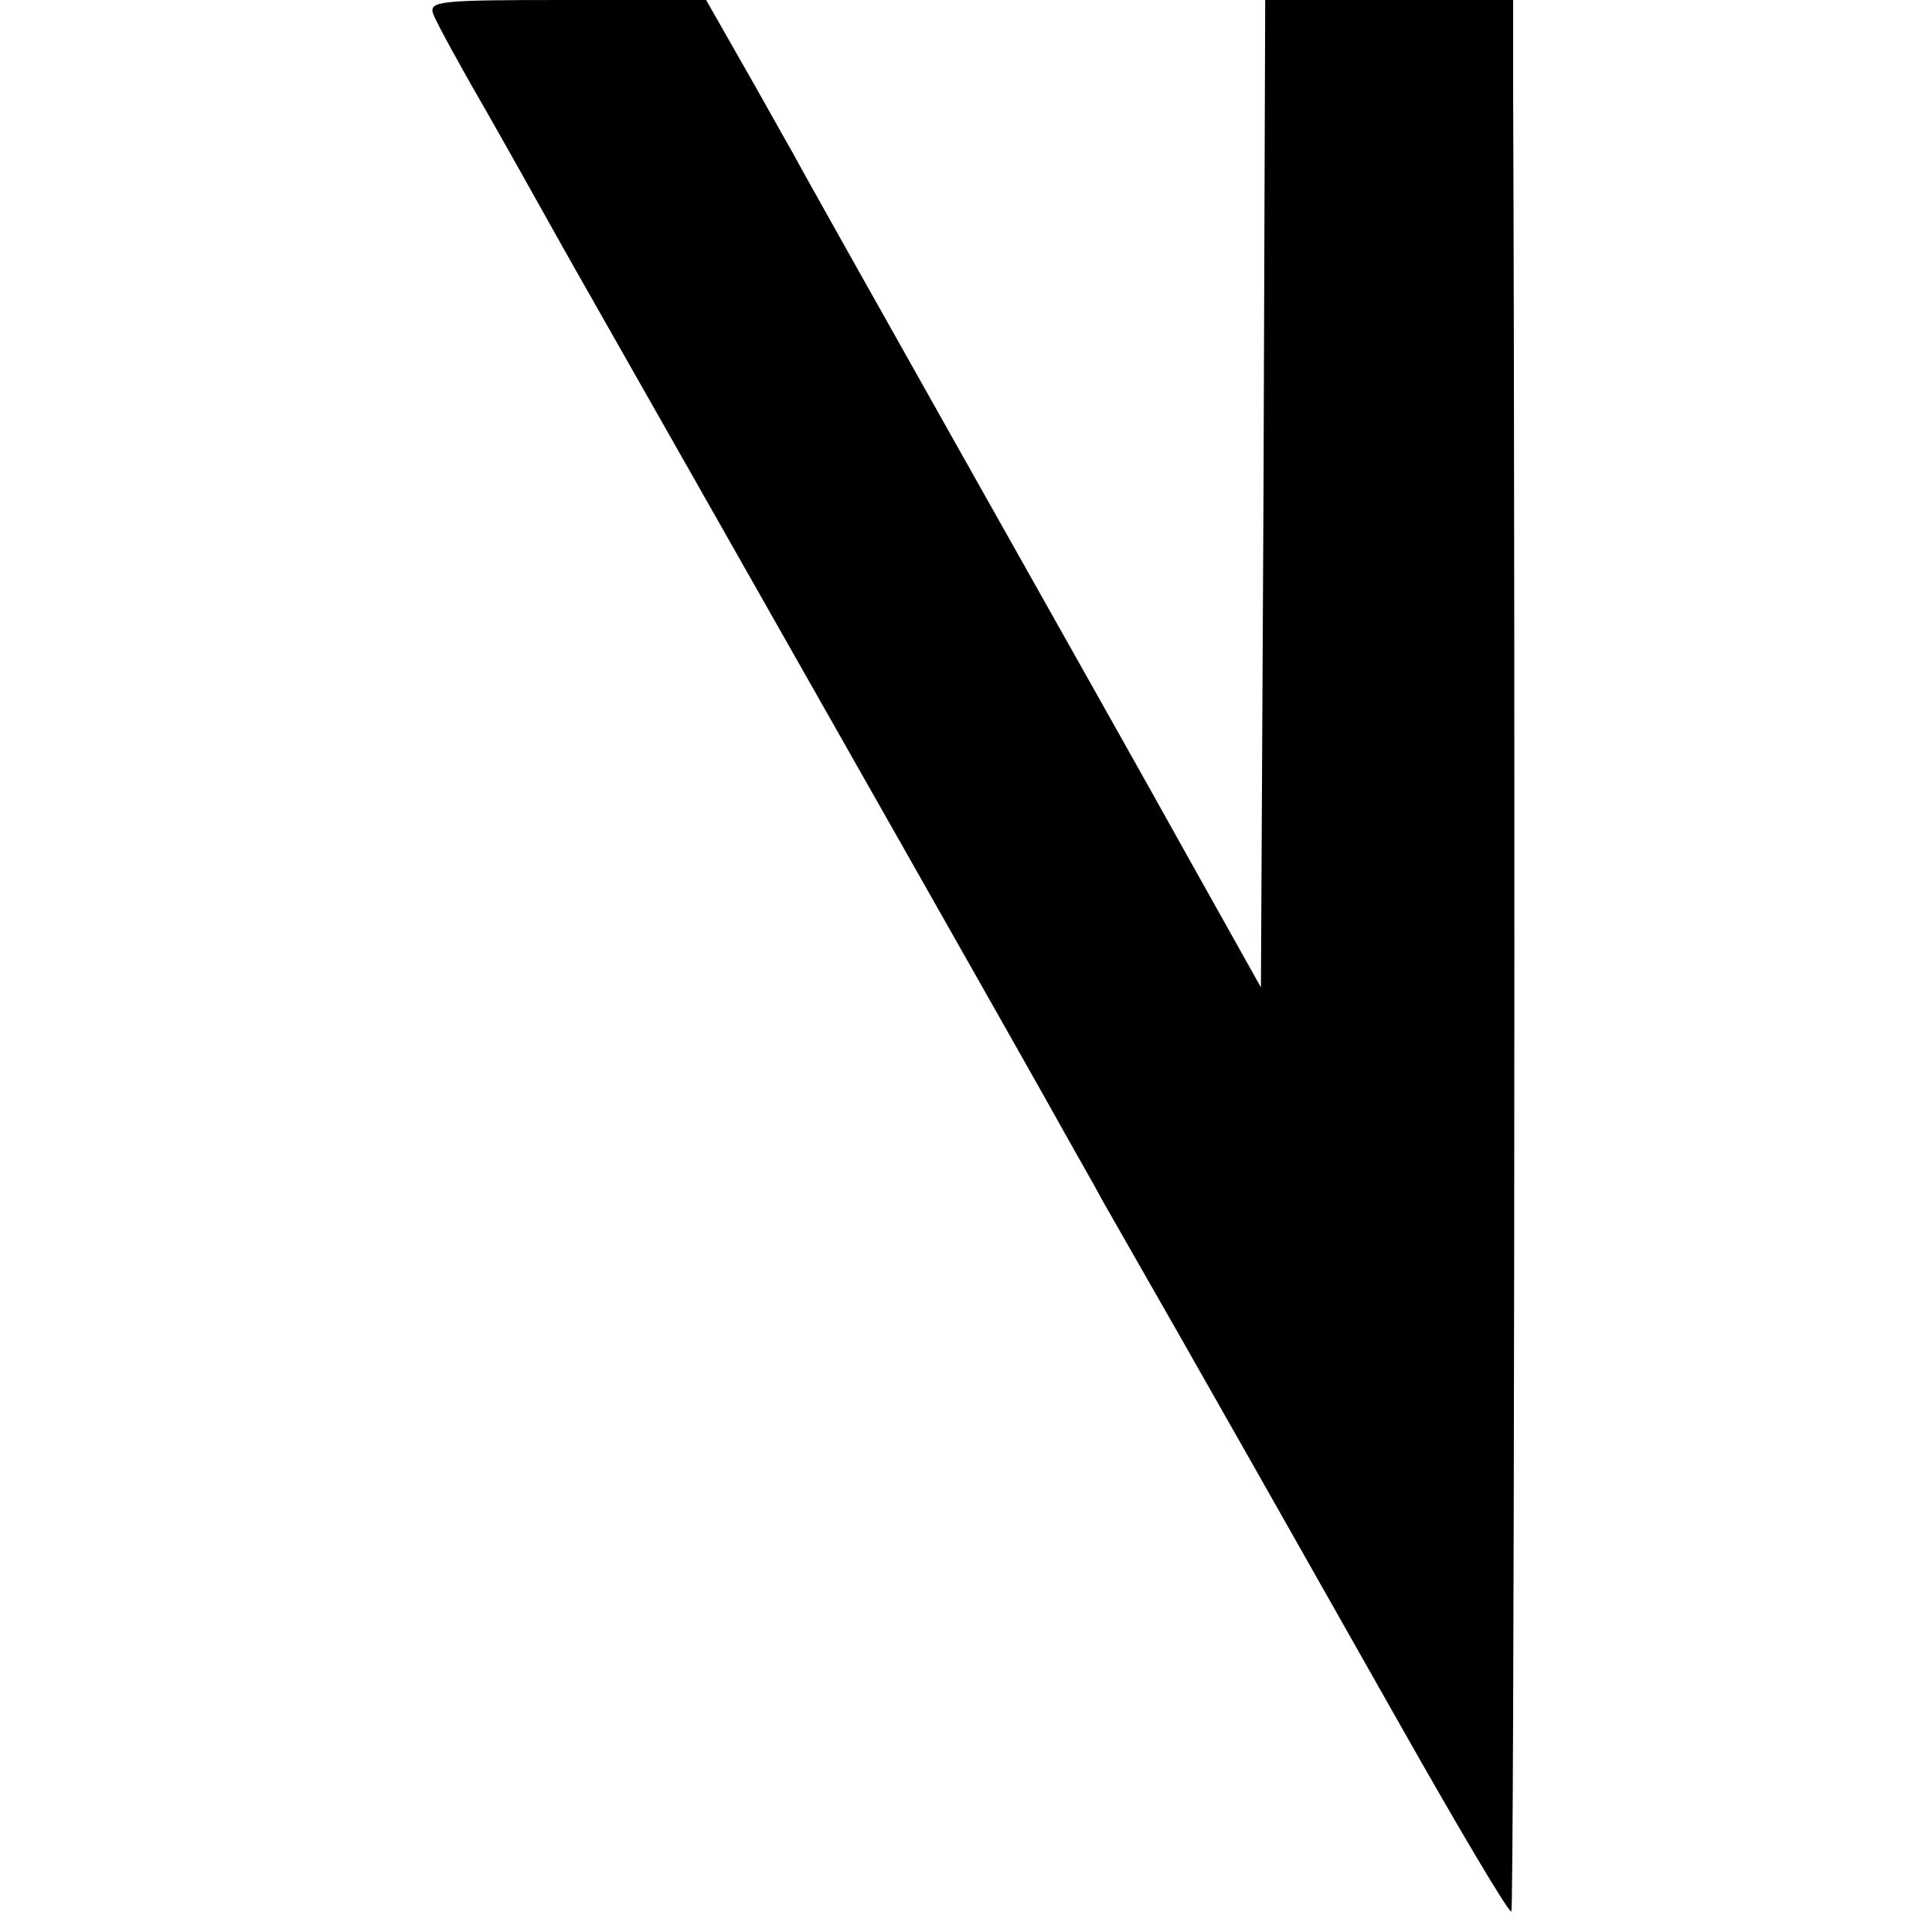
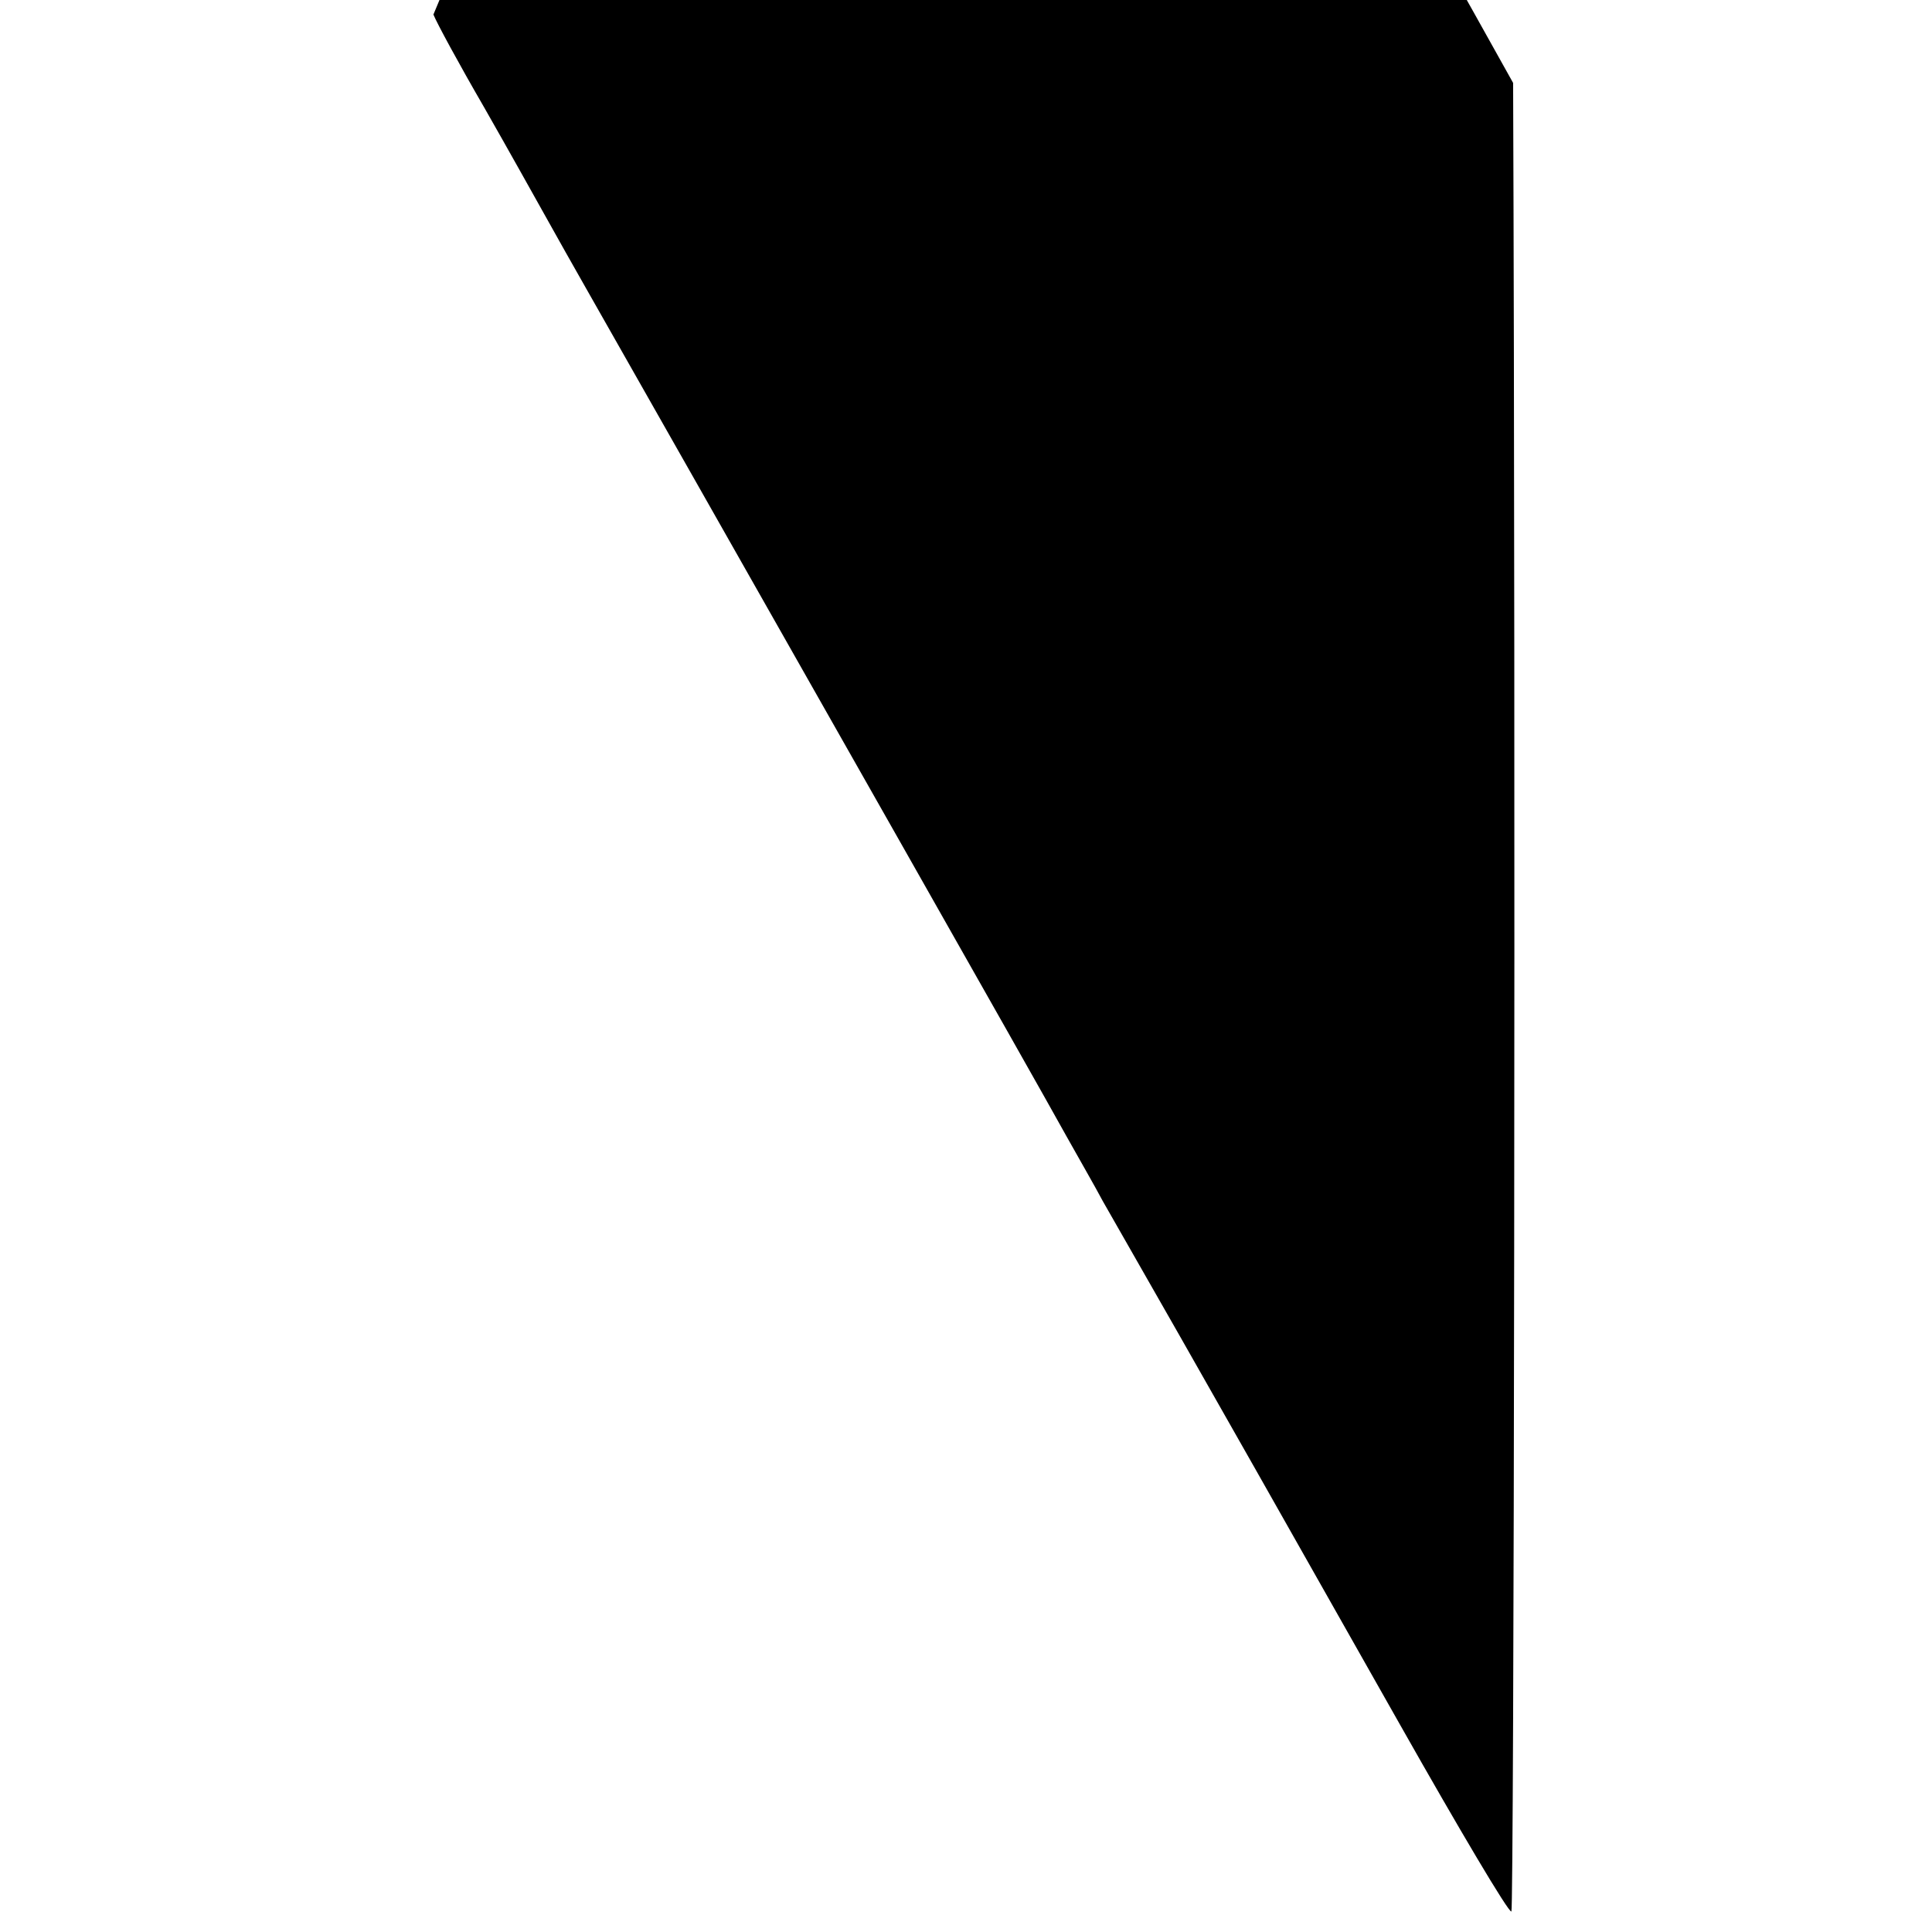
<svg xmlns="http://www.w3.org/2000/svg" version="1.0" width="226pt" height="226pt" viewBox="0 0 226 226" preserveAspectRatio="xMidYMid meet">
  <g transform="translate(0,226) scale(0.1,-0.1)" fill="#000000" stroke="none">
-     <path d="M507 2243 c4 -10 30 -58 59 -108 28 -49 62 -110 76 -135 29 -52 31 -55 170 -300 111 -196 394 -694 436 -770 14 -25 33 -58 42 -75 118 -206 245 -431 348 -613 69 -122 127 -220 130 -218 3 4 5 1358 2 2139 l0 97 -145 0 -145 0 -2 -577 -3 -578 -84 150 c-46 83 -165 294 -264 470 -99 176 -189 336 -199 355 -11 19 -38 68 -61 108 l-41 72 -163 0 c-150 0 -162 -1 -156 -17z" />
+     <path d="M507 2243 c4 -10 30 -58 59 -108 28 -49 62 -110 76 -135 29 -52 31 -55 170 -300 111 -196 394 -694 436 -770 14 -25 33 -58 42 -75 118 -206 245 -431 348 -613 69 -122 127 -220 130 -218 3 4 5 1358 2 2139 c-46 83 -165 294 -264 470 -99 176 -189 336 -199 355 -11 19 -38 68 -61 108 l-41 72 -163 0 c-150 0 -162 -1 -156 -17z" />
  </g>
</svg>